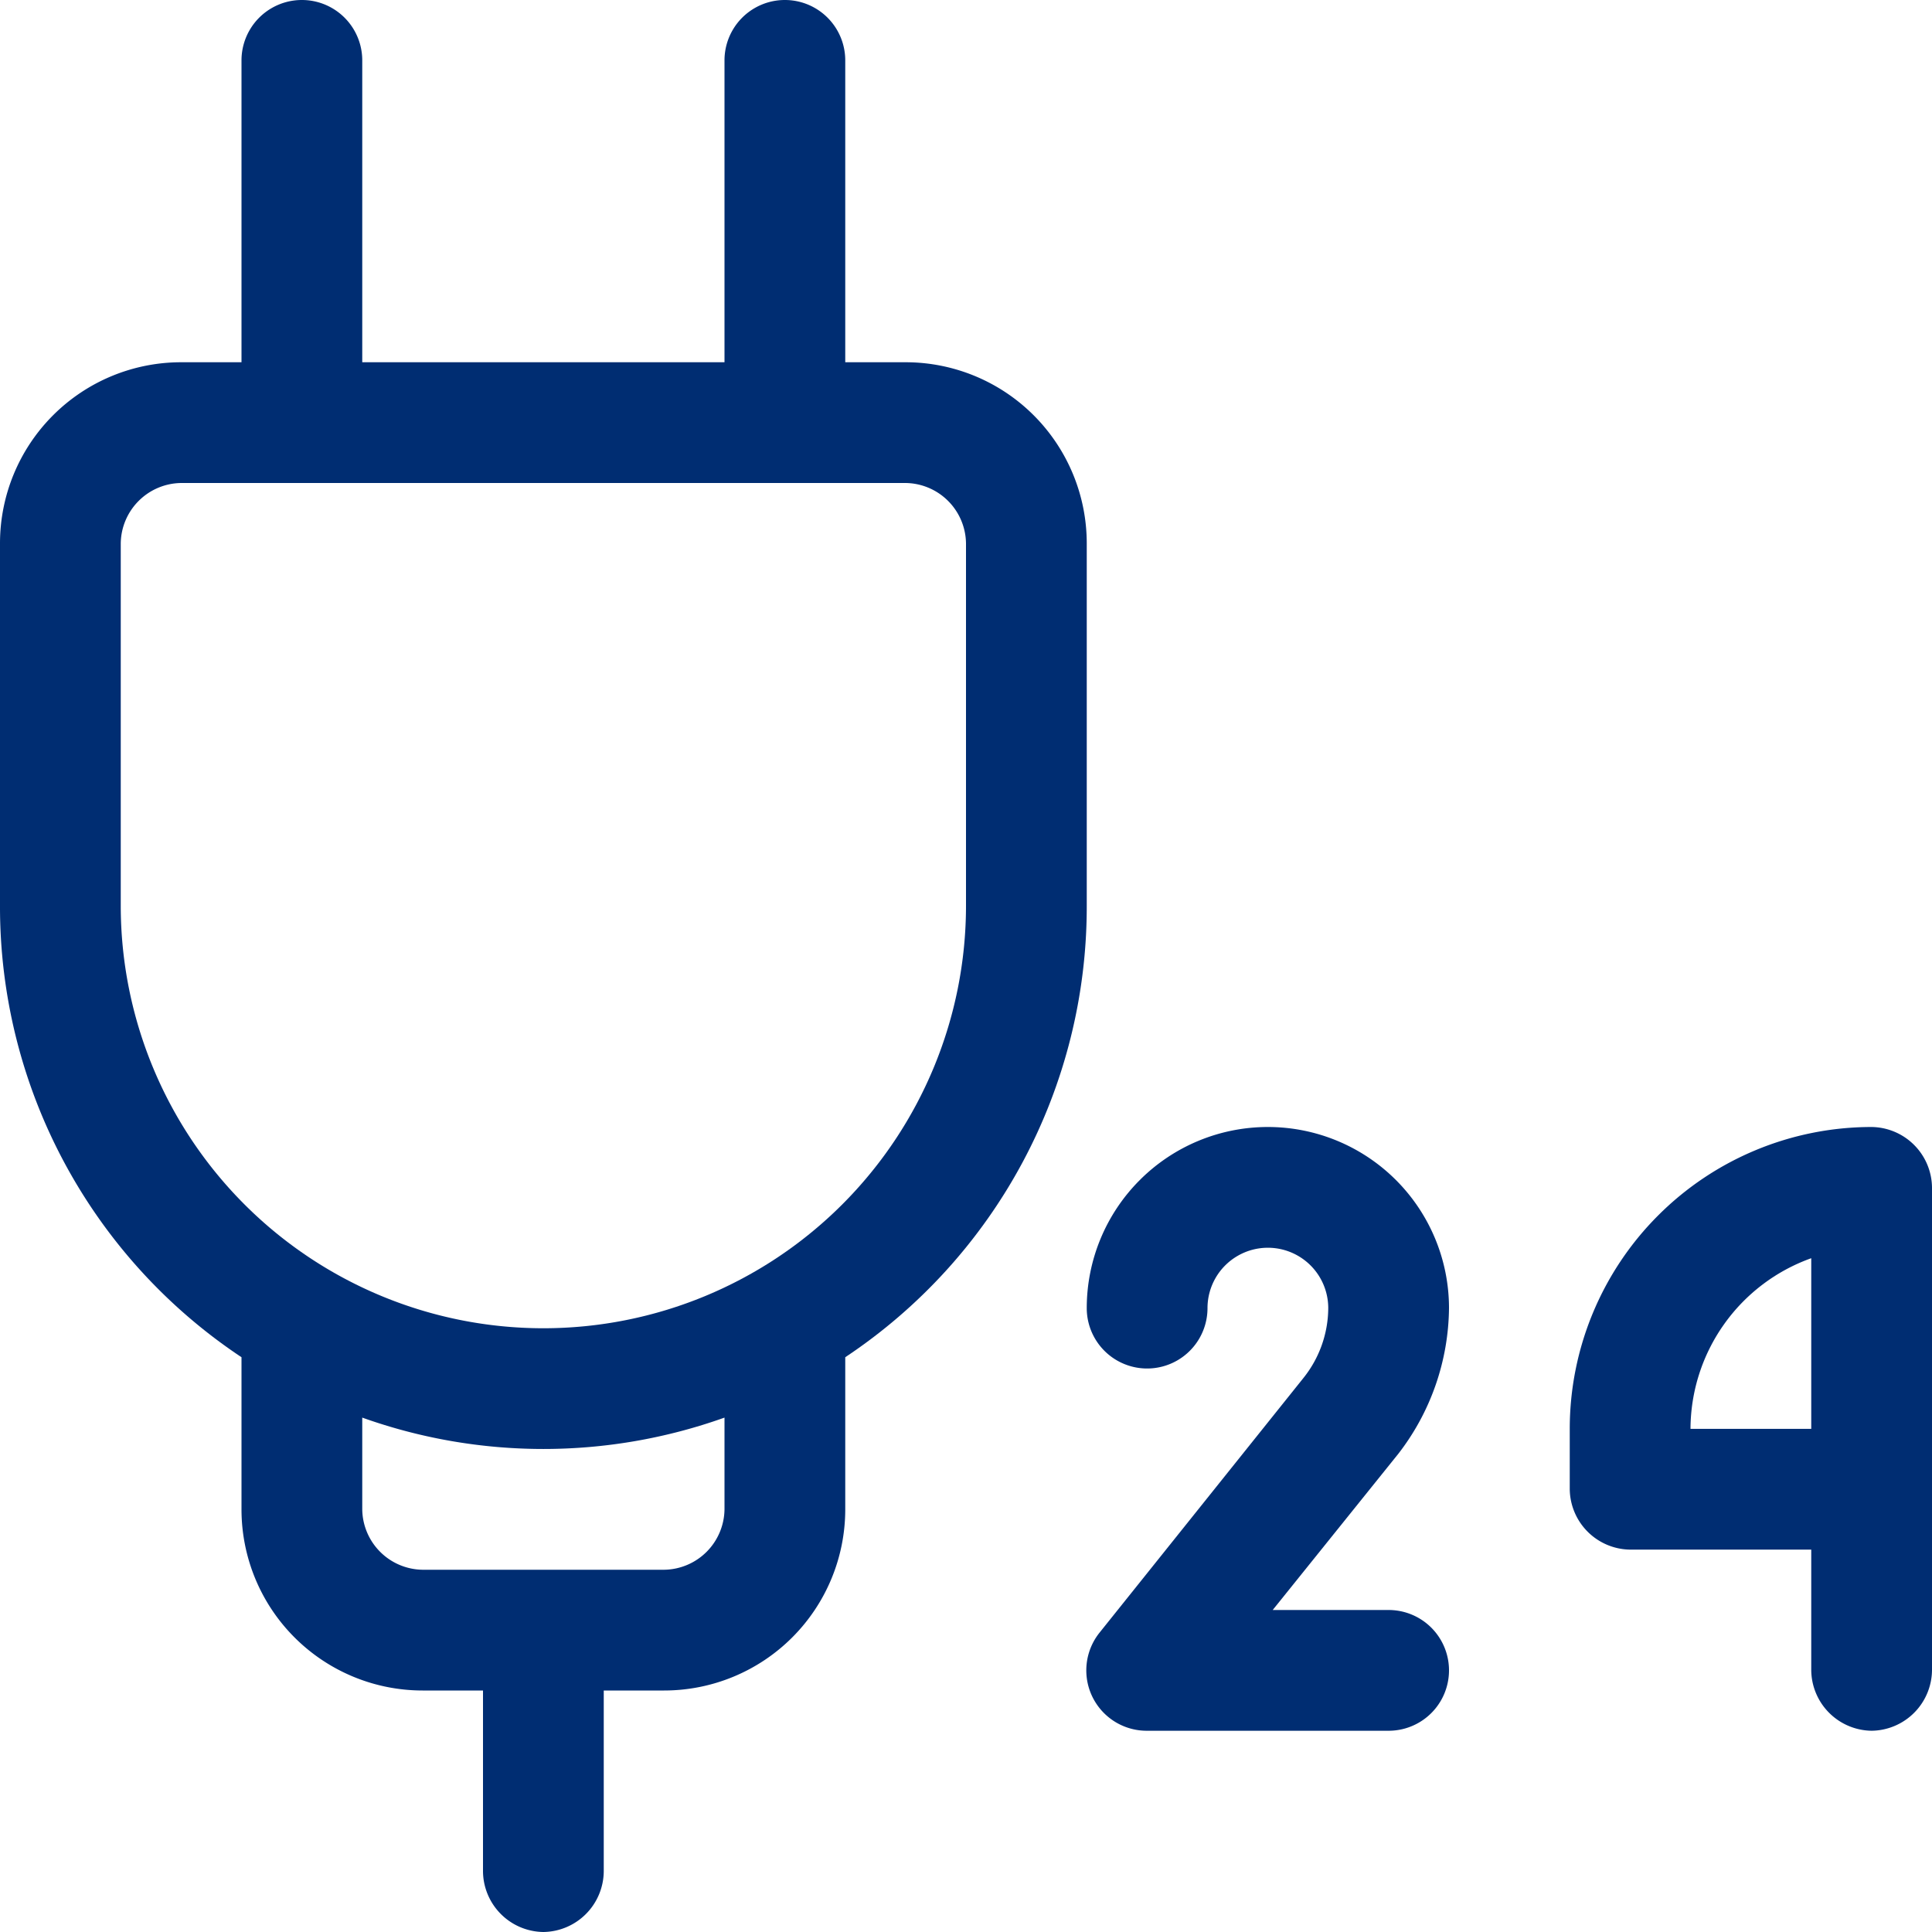
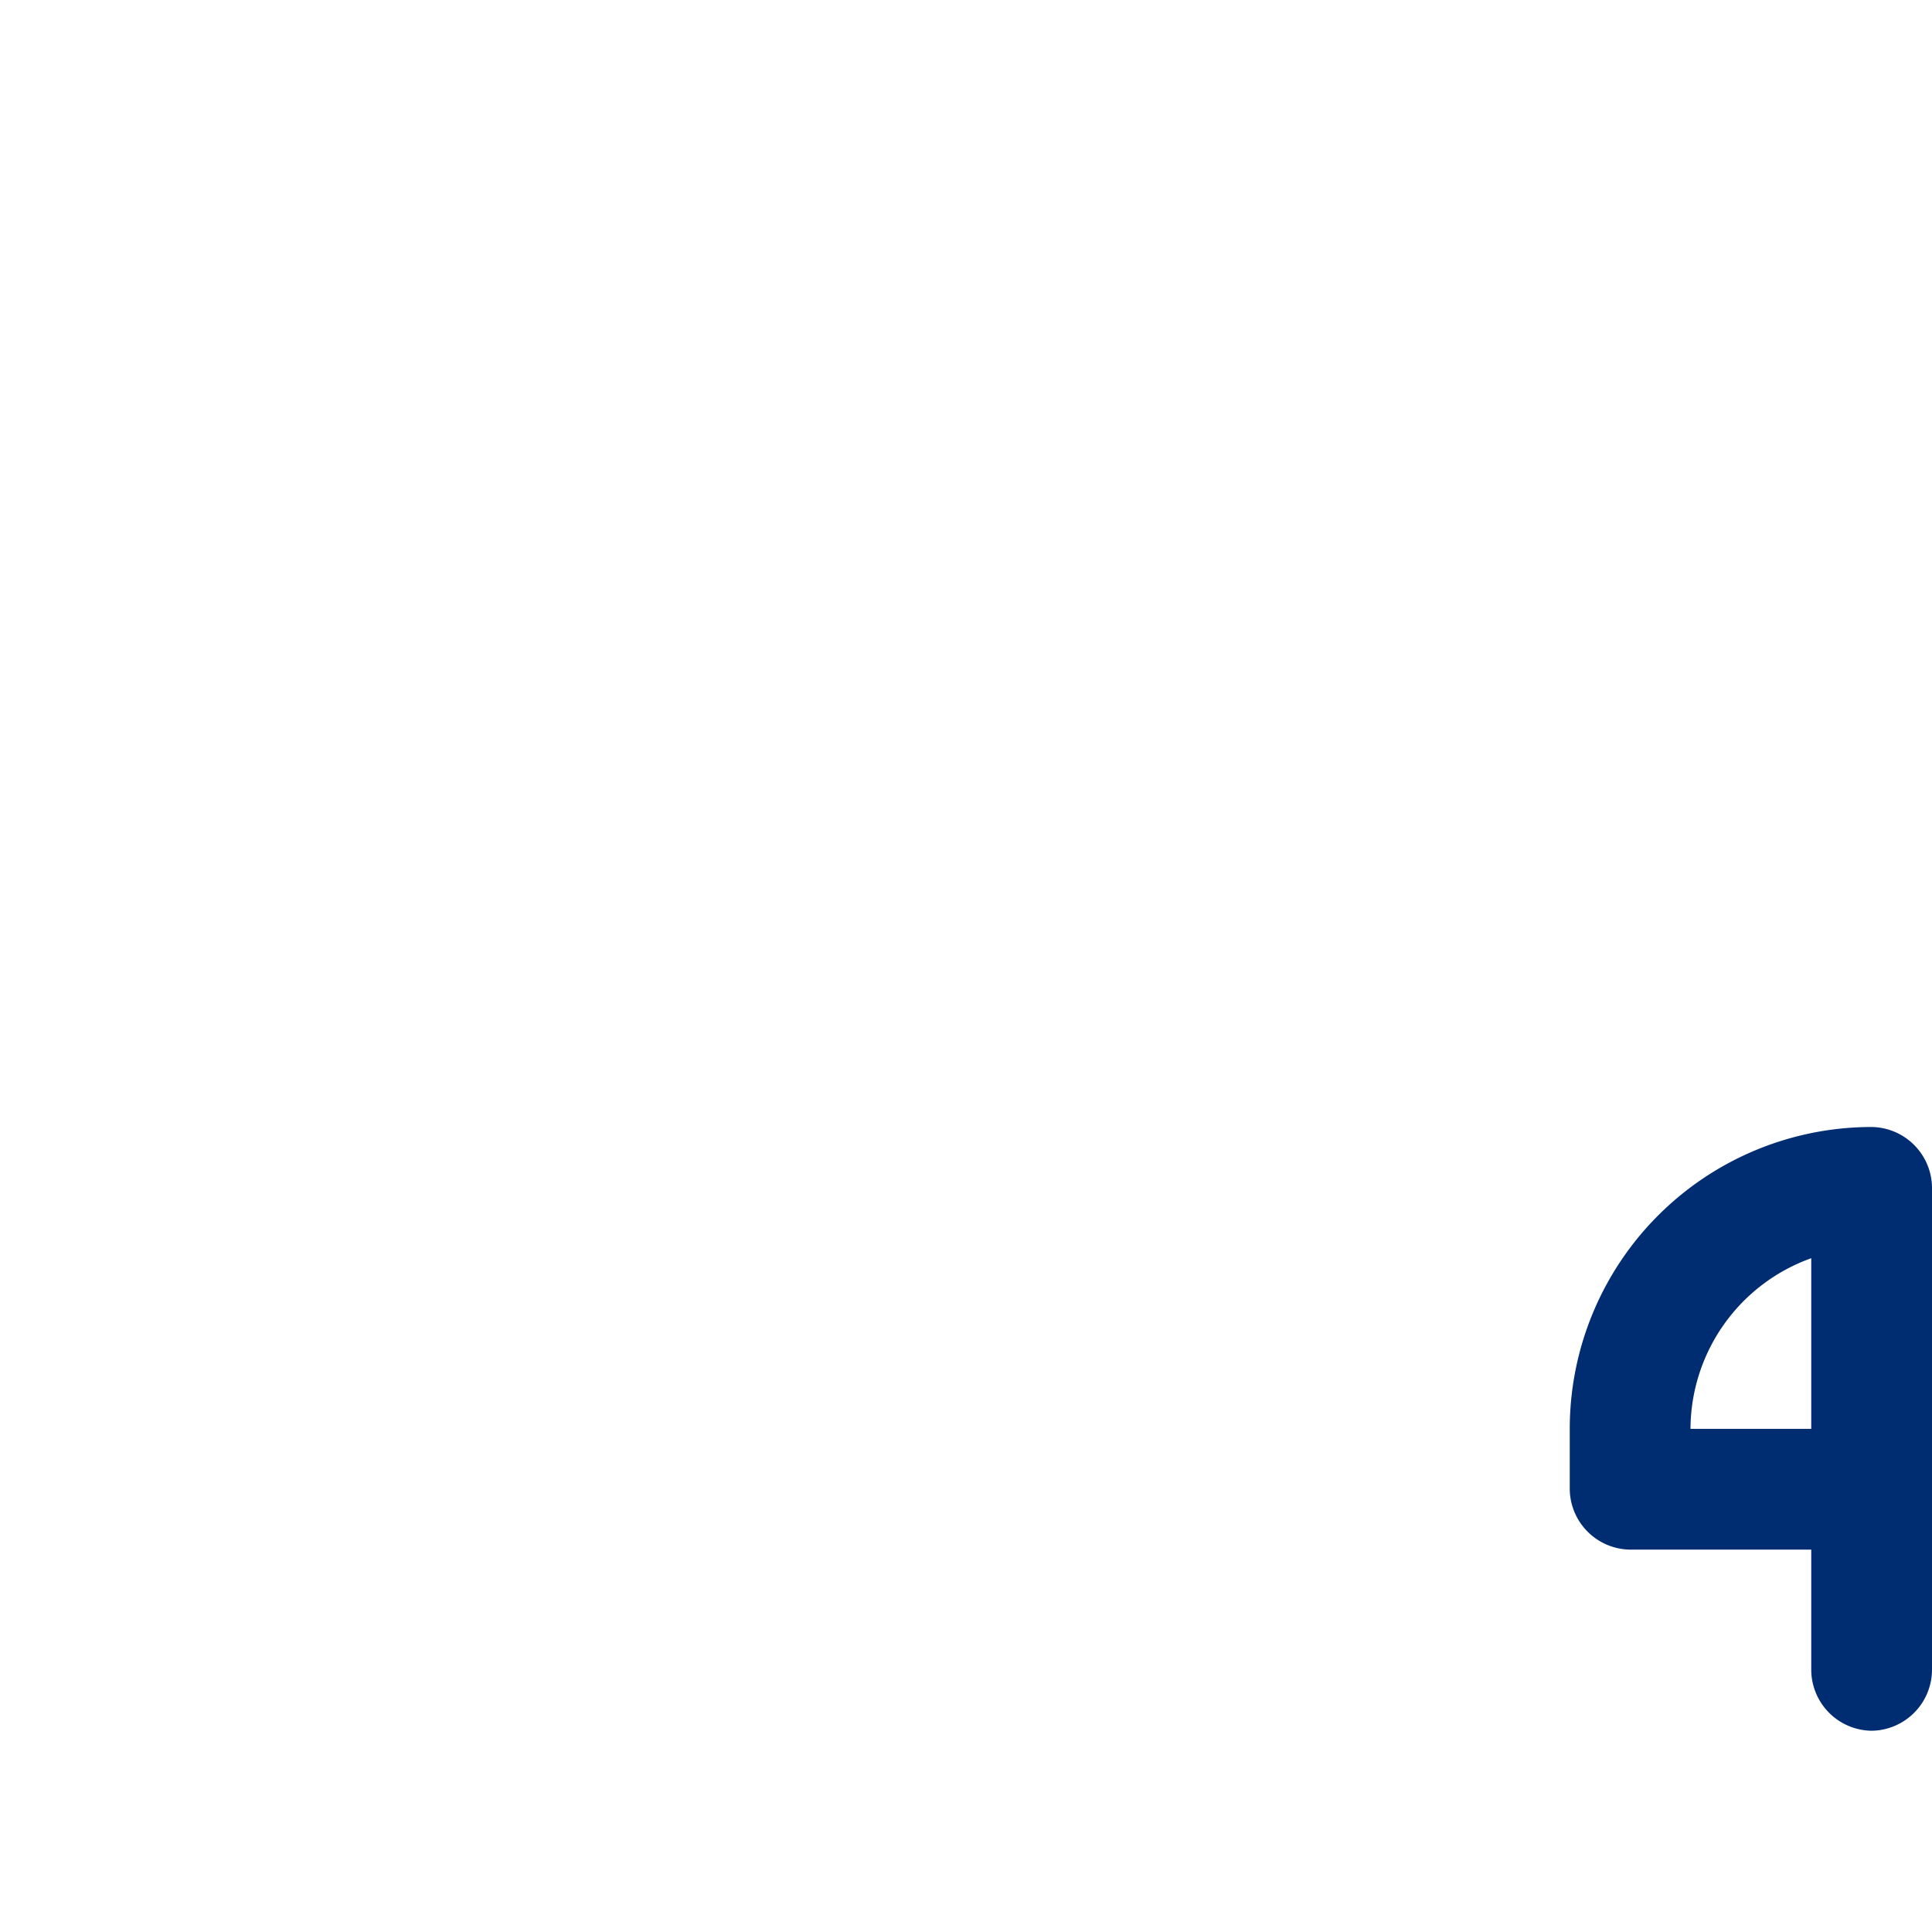
<svg xmlns="http://www.w3.org/2000/svg" width="24" height="24" viewBox="0 0 24 24">
  <title>icon-aivia-charger-24v</title>
-   <rect width="24" height="24" style="fill:none" />
-   <path d="M6.75,24A.76.76,0,0,1,6,23.25V21H5.25A2.25,2.25,0,0,1,3,18.75V16.86a6.72,6.72,0,0,1-3-5.61V6.75A2.25,2.25,0,0,1,2.25,4.5H3V.75a.75.75,0,0,1,1.5,0V4.5H9V.75a.75.75,0,0,1,1.5,0V4.5h.75A2.25,2.25,0,0,1,13.5,6.75v4.5a6.72,6.72,0,0,1-3,5.61v1.89A2.25,2.25,0,0,1,8.25,21H7.5v2.25A.76.76,0,0,1,6.75,24ZM4.5,18.75a.76.76,0,0,0,.75.75h3A.76.76,0,0,0,9,18.75V17.61a6.69,6.69,0,0,1-4.5,0ZM2.25,6a.76.76,0,0,0-.75.75v4.5a5.25,5.25,0,0,0,10.5,0V6.75A.76.76,0,0,0,11.25,6Z" style="fill:#002d72" />
  <path d="M23.25,21.5a.76.76,0,0,1-.75-.75v-1.5H20.25a.76.76,0,0,1-.75-.75v-.75A3.75,3.75,0,0,1,23.25,14a.76.76,0,0,1,.75.75v6A.76.76,0,0,1,23.25,21.5Zm-.75-3.75V15.63A2.26,2.26,0,0,0,21,17.75Z" style="fill:#002d72" />
-   <path d="M14.25,21.5a.75.75,0,0,1-.59-1.22l2.53-3.16a1.4,1.4,0,0,0,.31-.87.75.75,0,0,0-1.5,0,.75.75,0,0,1-1.5,0,2.25,2.25,0,0,1,4.5,0,3,3,0,0,1-.63,1.81L15.81,20h1.44a.75.75,0,0,1,0,1.5Z" style="fill:#002d72" />
</svg>